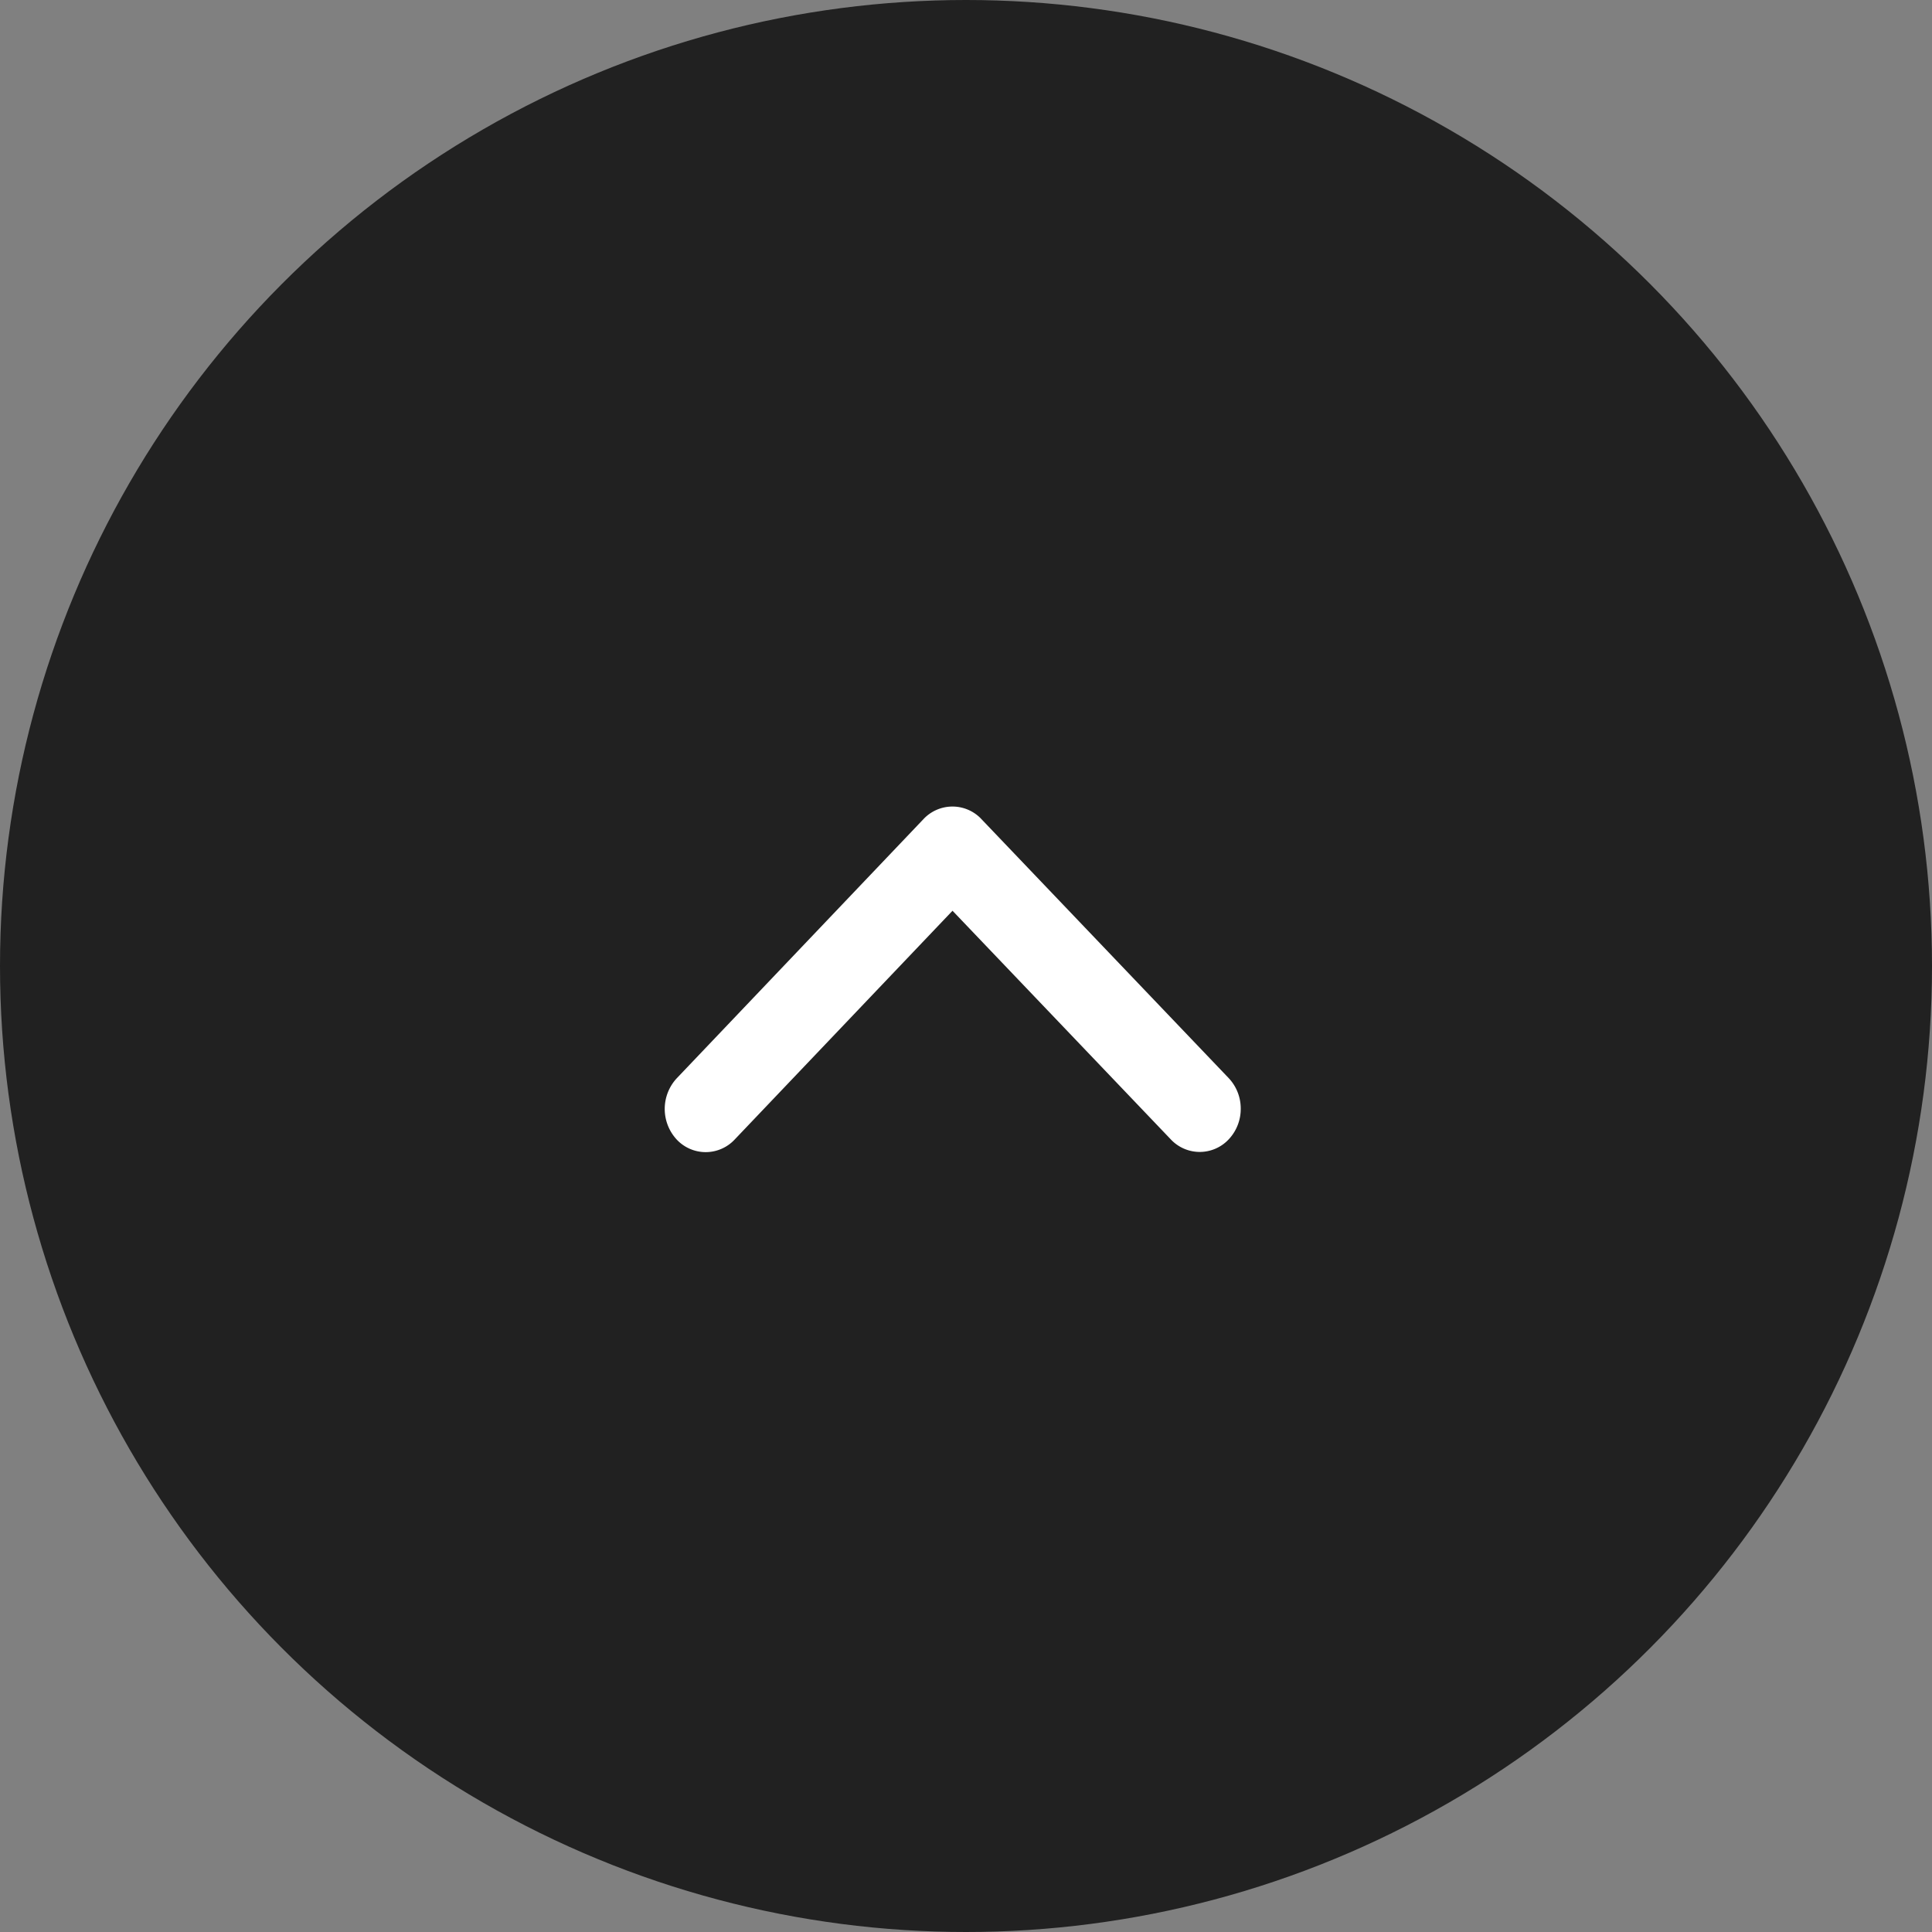
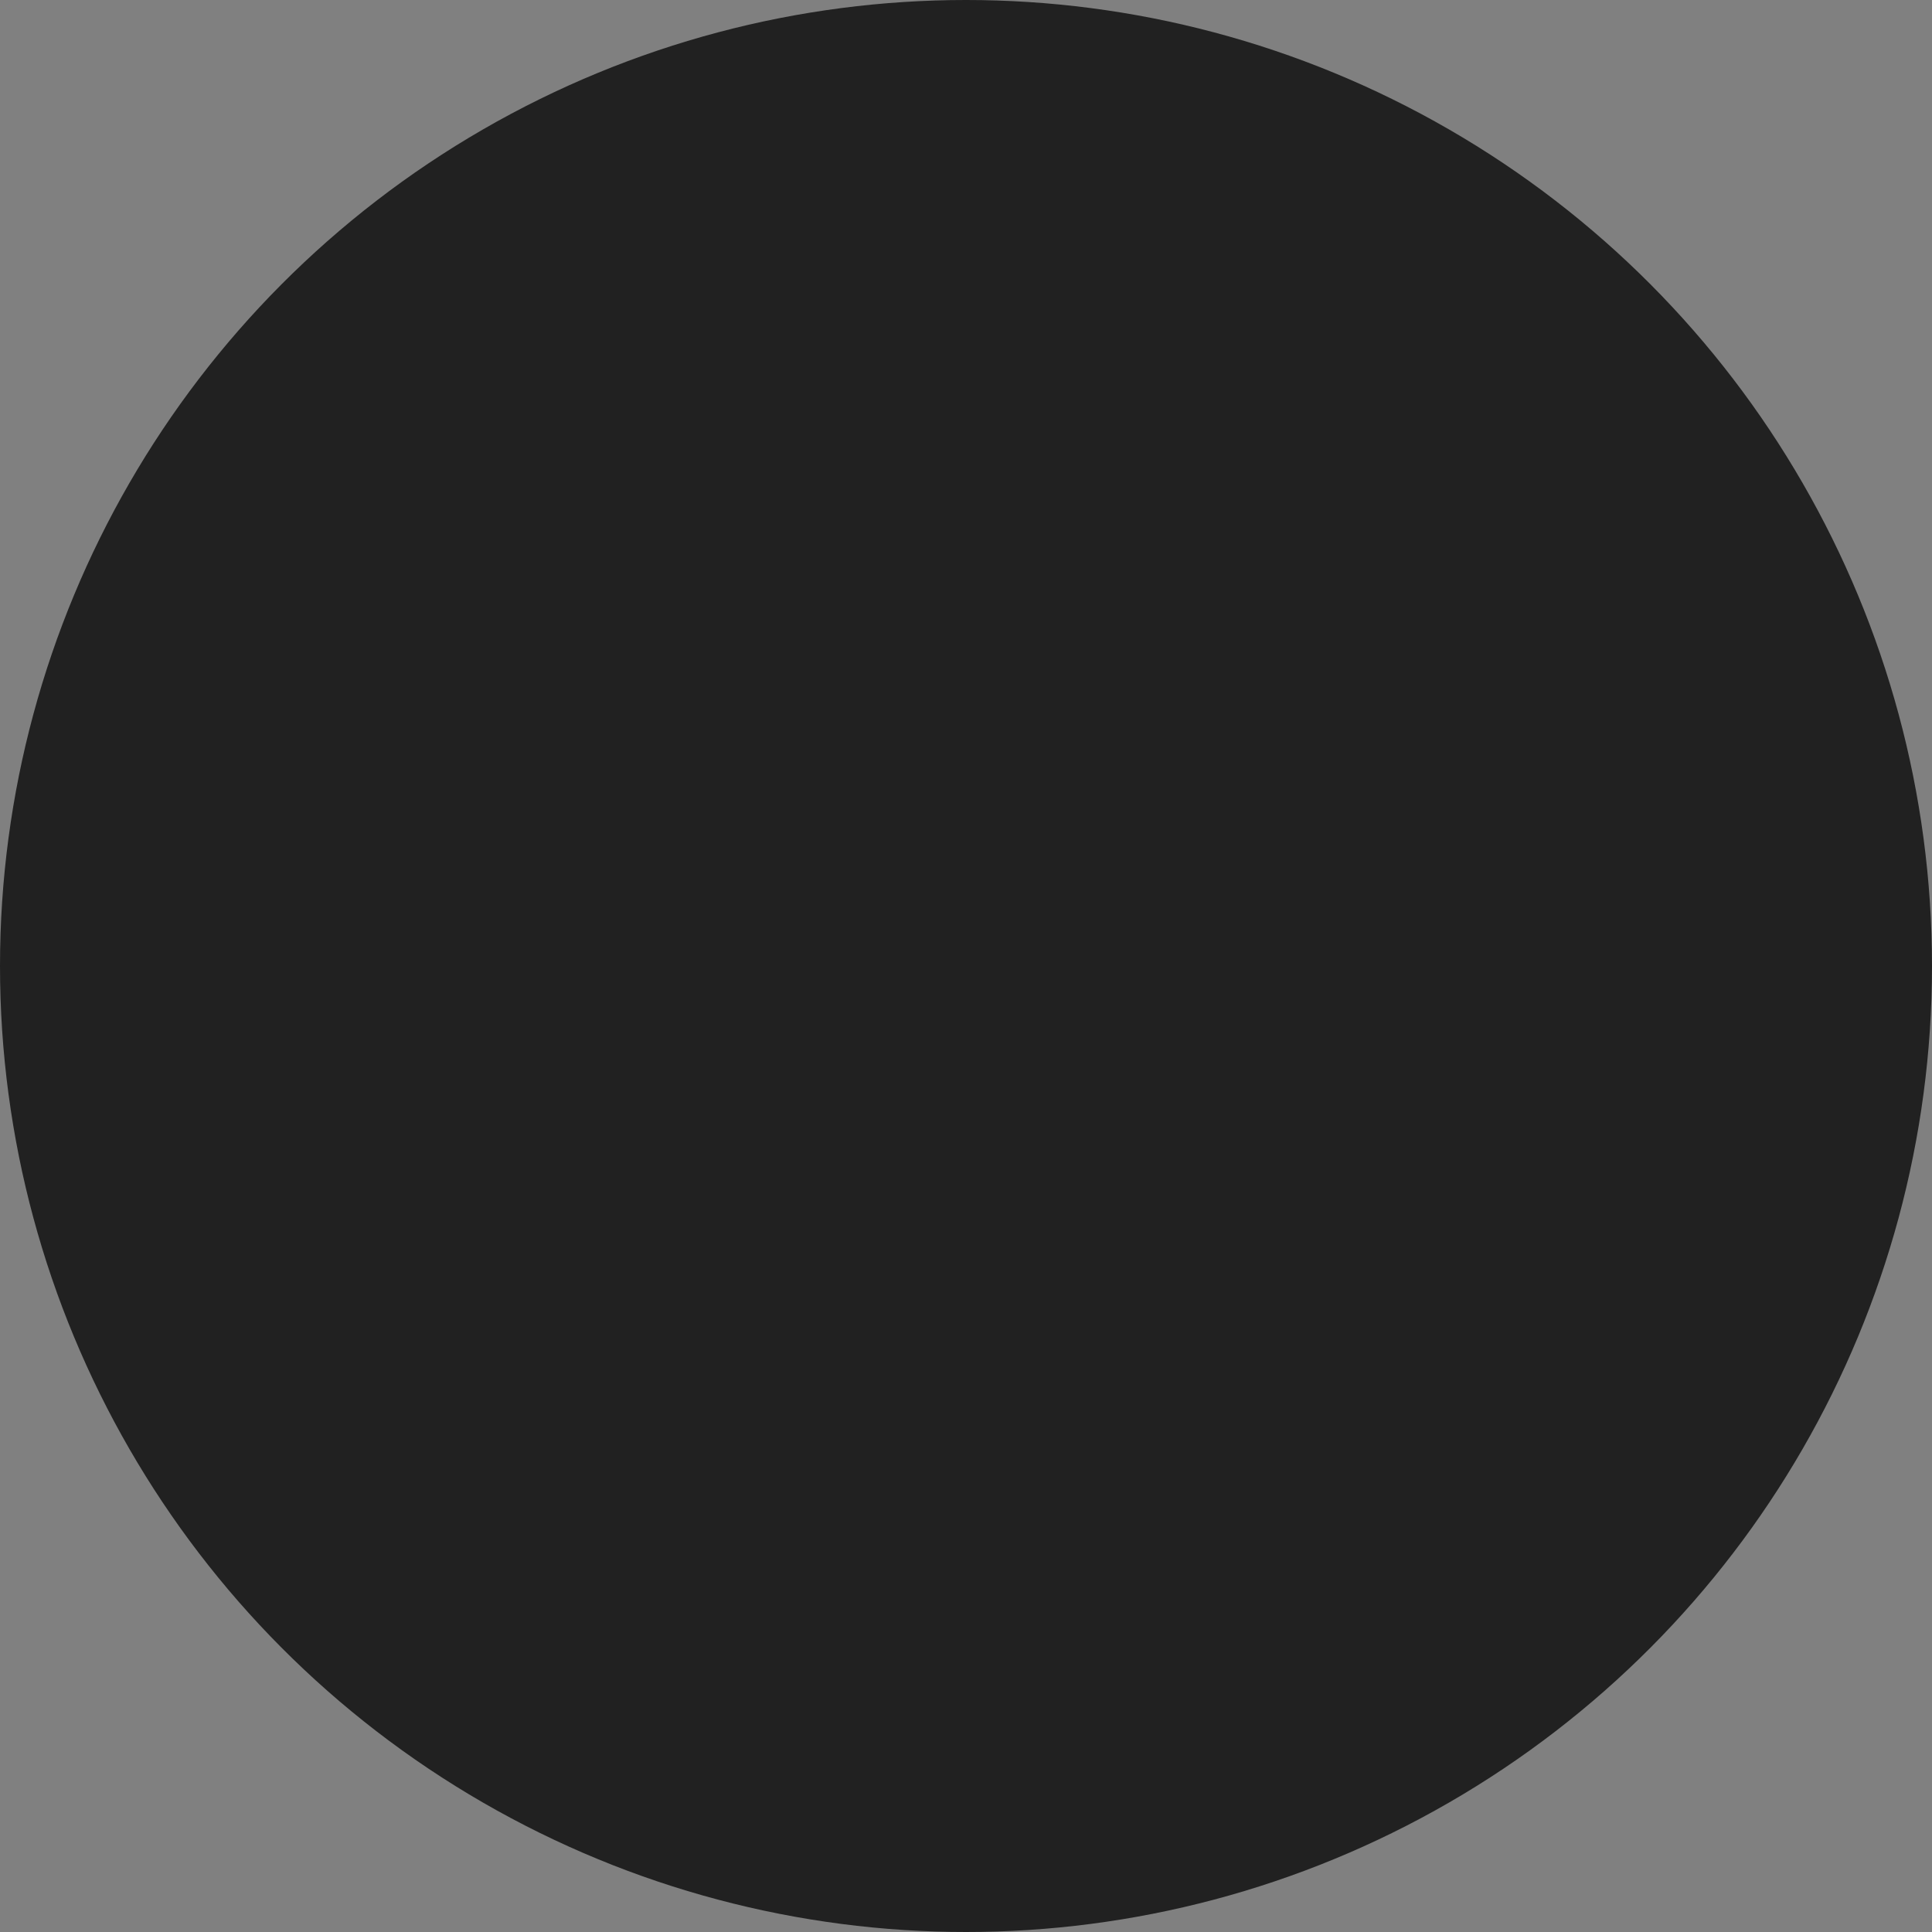
<svg xmlns="http://www.w3.org/2000/svg" width="50" height="50" viewBox="0 0 50 50">
  <rect x="0" y="0" width="50" height="50" fill="#808080" stroke="none" />
  <g id="icon_scrolltop" transform="translate(-2987.652 -1316)">
    <circle id="楕円形_8" data-name="楕円形 8" cx="25" cy="25" r="25" transform="translate(2987.652 1316)" fill="#212121" />
-     <path id="Icon_ionic-ios-arrow-forward" data-name="Icon ionic-ios-arrow-forward" d="M6.249,7.452.328,1.814a1.026,1.026,0,0,1,0-1.5,1.167,1.167,0,0,1,1.584,0L8.62,6.7a1.028,1.028,0,0,1,.033,1.469L1.917,14.6a1.147,1.147,0,0,1-.792.311A1.147,1.147,0,0,1,.333,14.6a1.026,1.026,0,0,1,0-1.5Z" transform="translate(3004.851 1345.819) rotate(-90)" fill="#fff" />
  </g>
</svg>